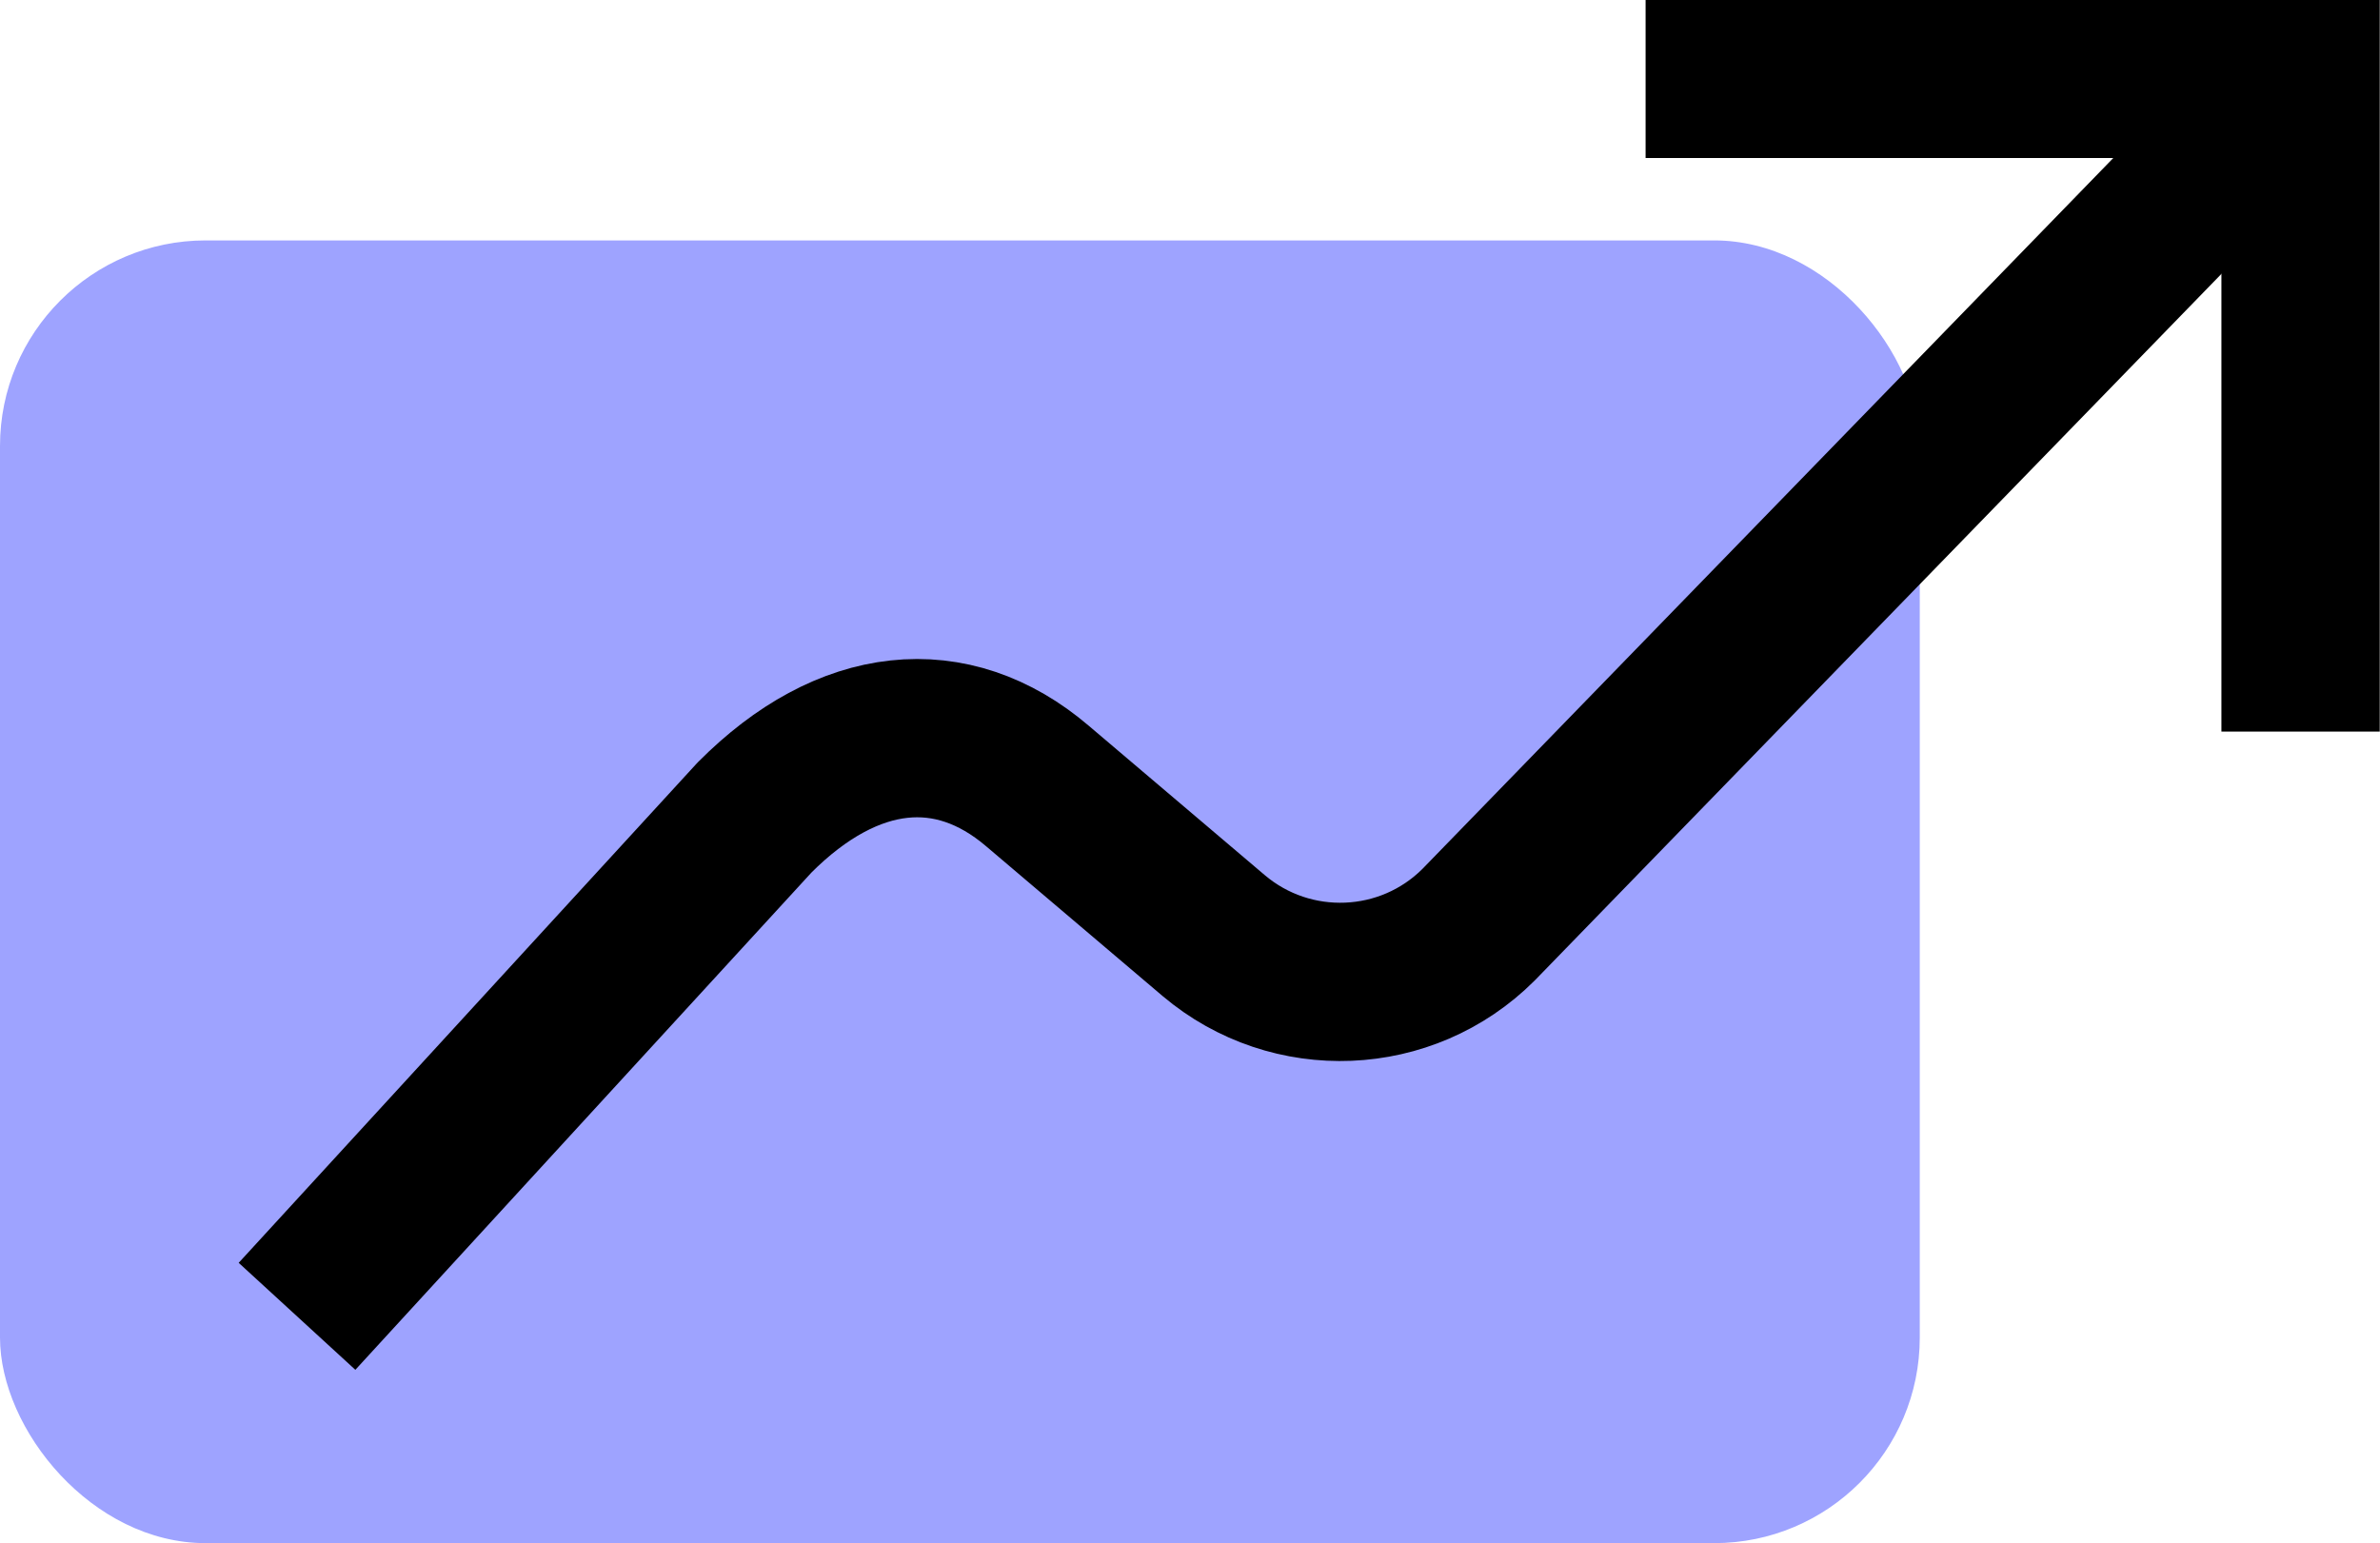
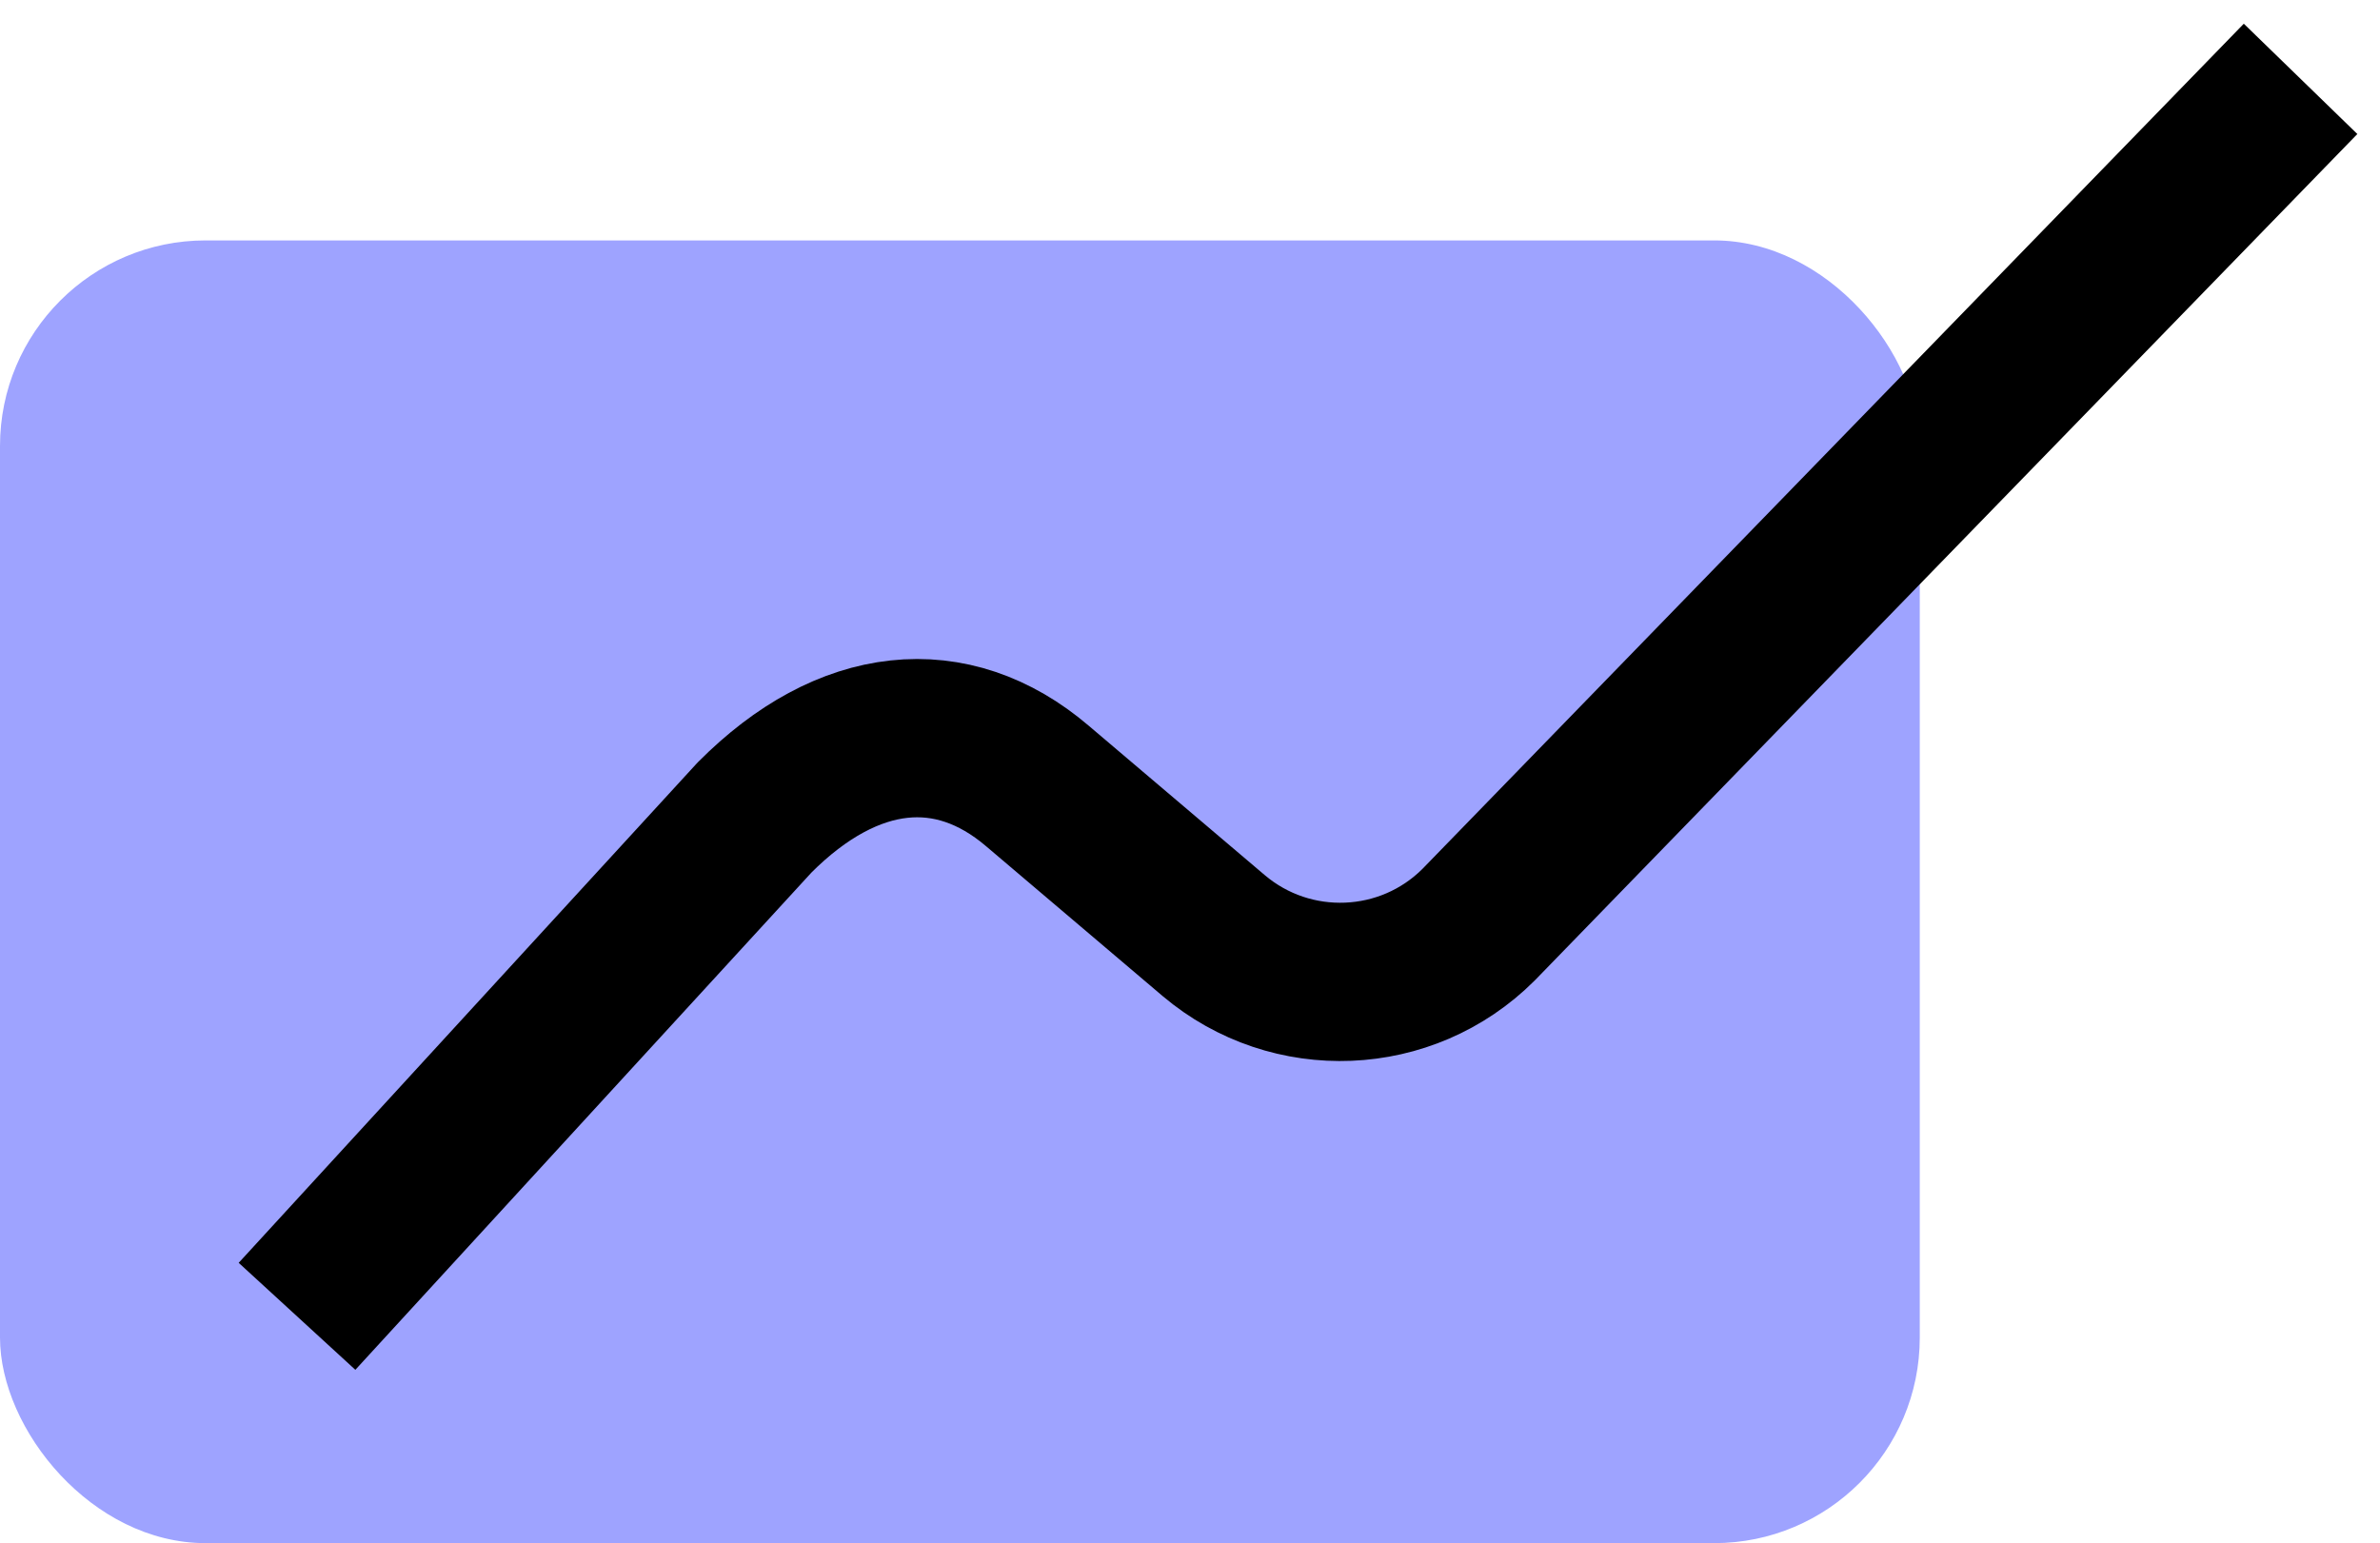
<svg xmlns="http://www.w3.org/2000/svg" id="Layer_2" data-name="Layer 2" viewBox="0 0 43.75 28.37">
  <defs>
    <style>
      .cls-1 {
        fill: #9ea3ff;
      }

      .cls-2, .cls-3 {
        fill: none;
        stroke: #000;
        stroke-width: 2.91px;
      }

      .cls-3 {
        stroke-linejoin: round;
      }
    </style>
  </defs>
  <g id="Industry_Icons" data-name="Industry Icons">
    <g>
      <rect class="cls-1" y="4.42" width="35.29" height="23.95" rx="3.78" ry="3.78" />
-       <path class="cls-2" d="M30.25,1.45h12.04v12" />
      <path class="cls-3" d="M42.29,1.45l-15.11,15.55c-1.32,1.32-3.44,1.41-4.87.2l-3.24-2.75c-1.57-1.34-3.48-1.15-5.2.58l-8.41,9.17" />
    </g>
  </g>
</svg>